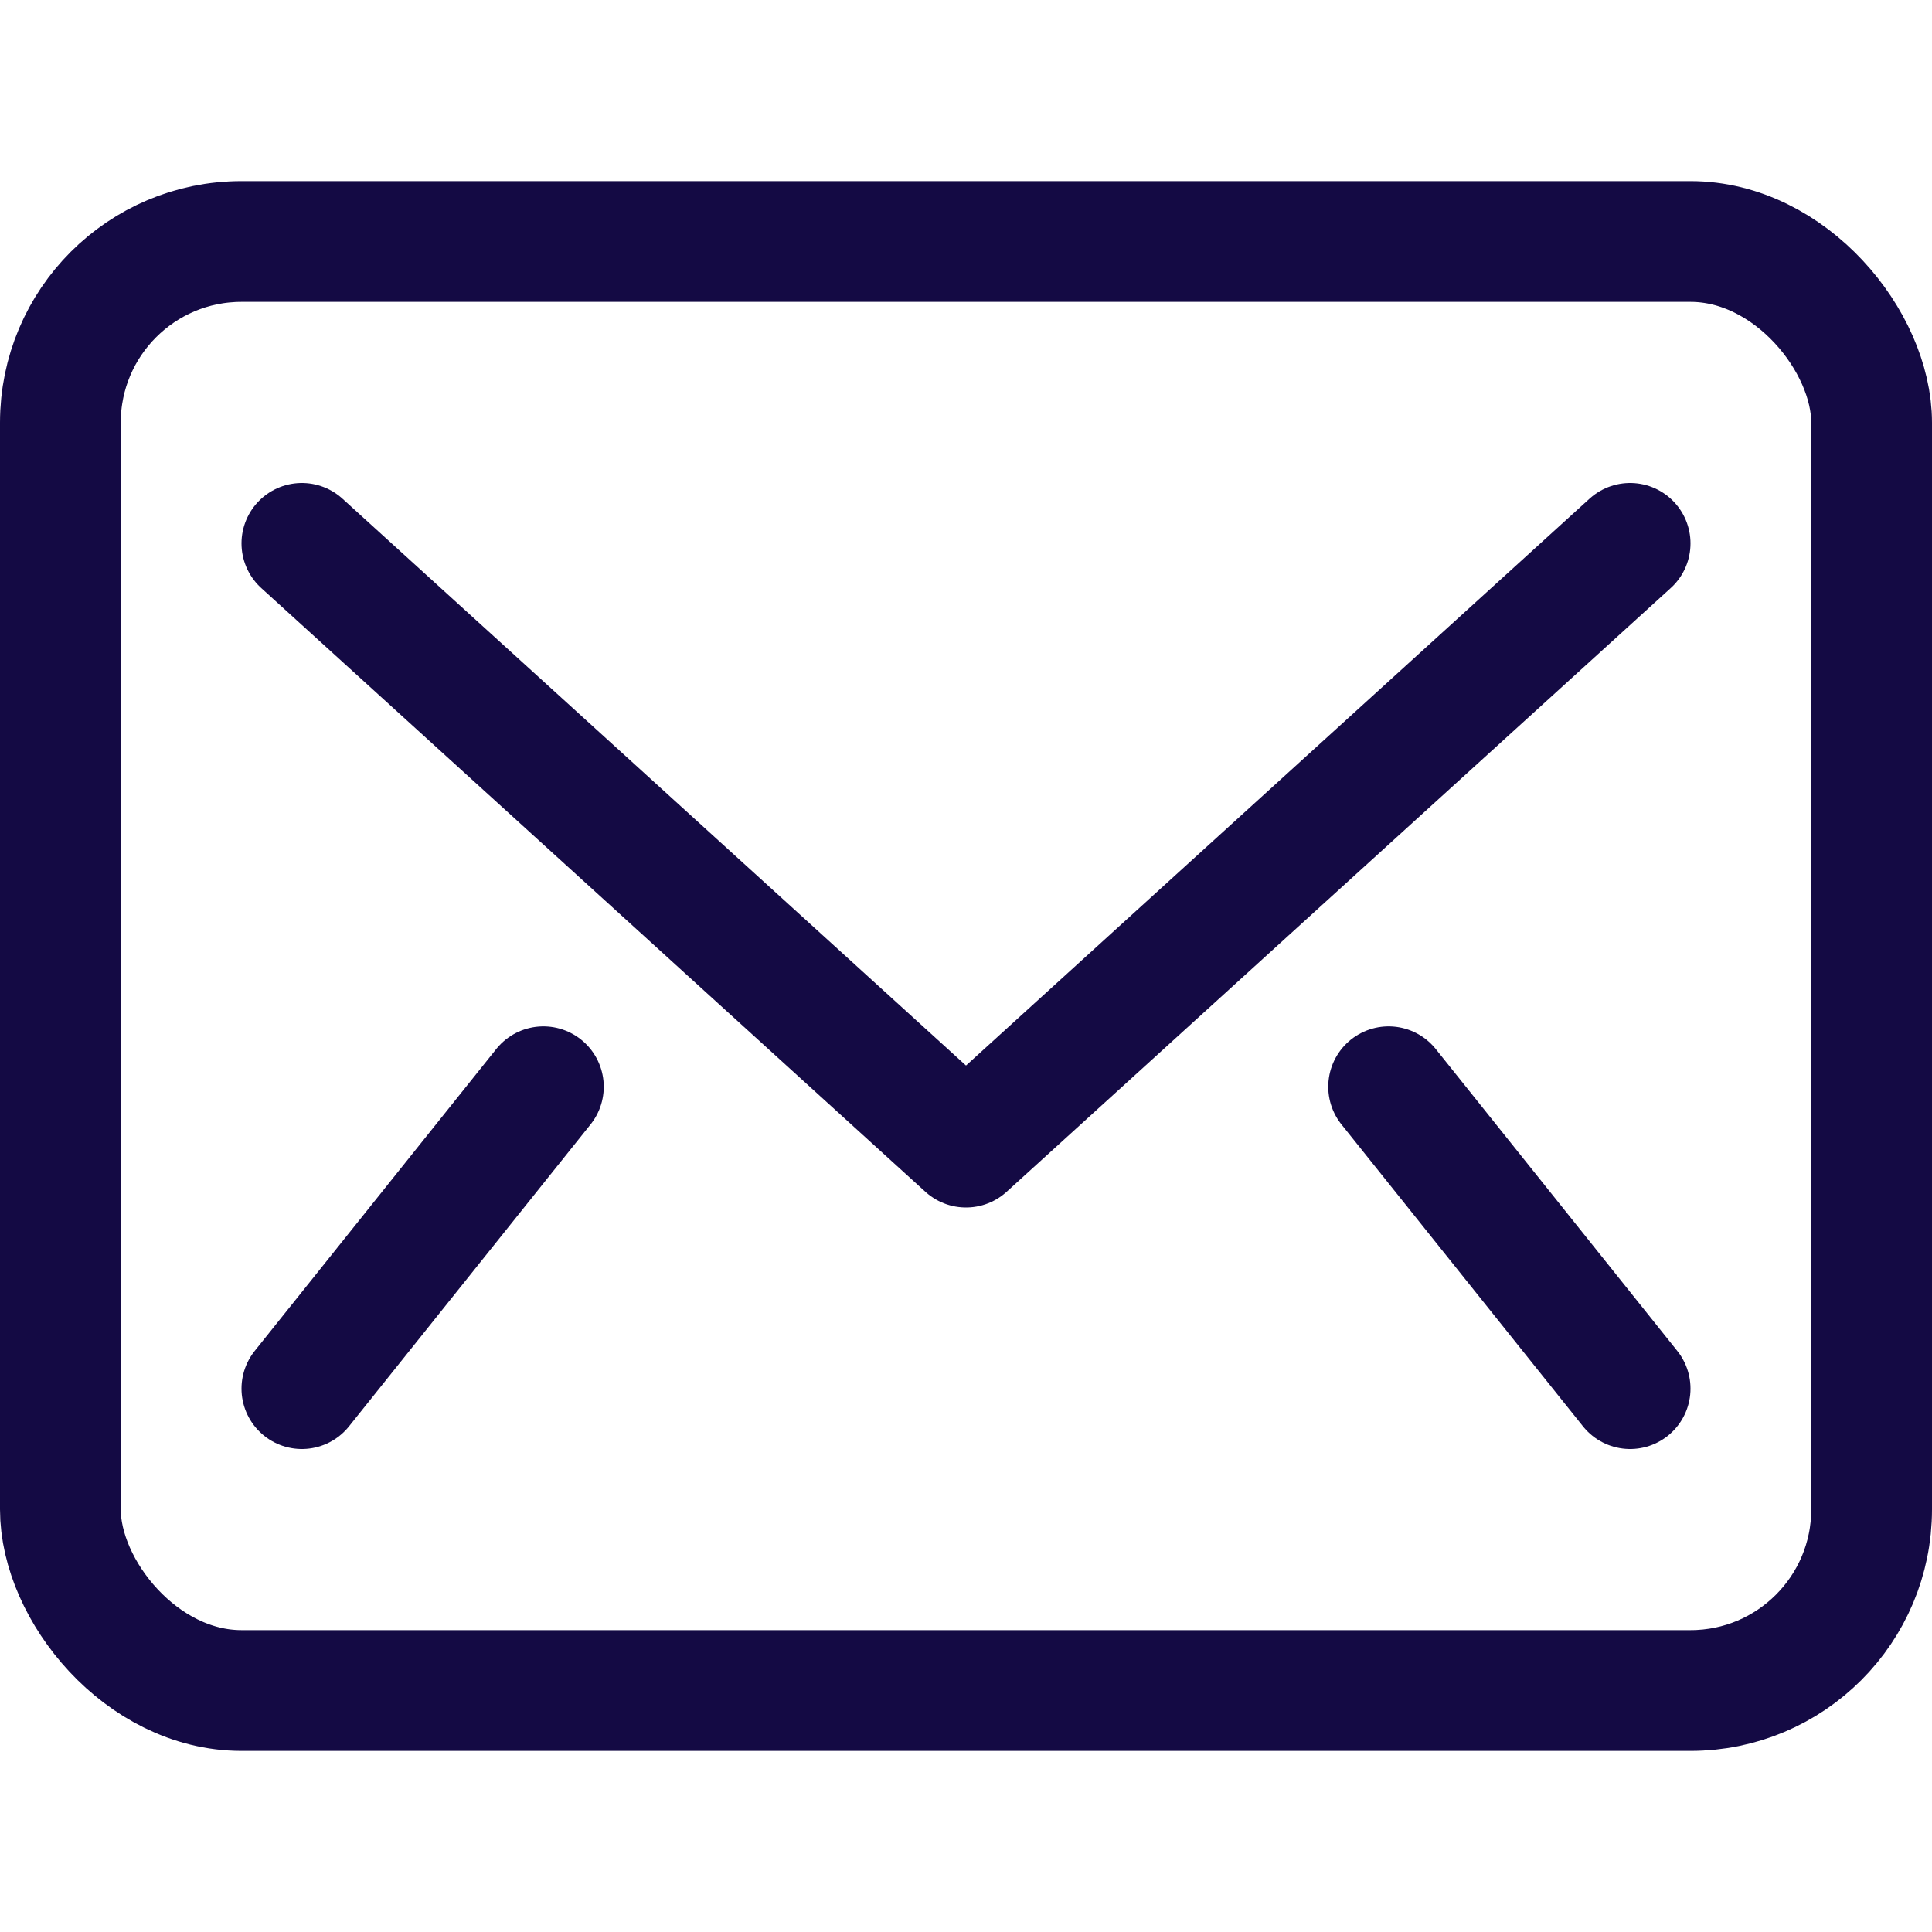
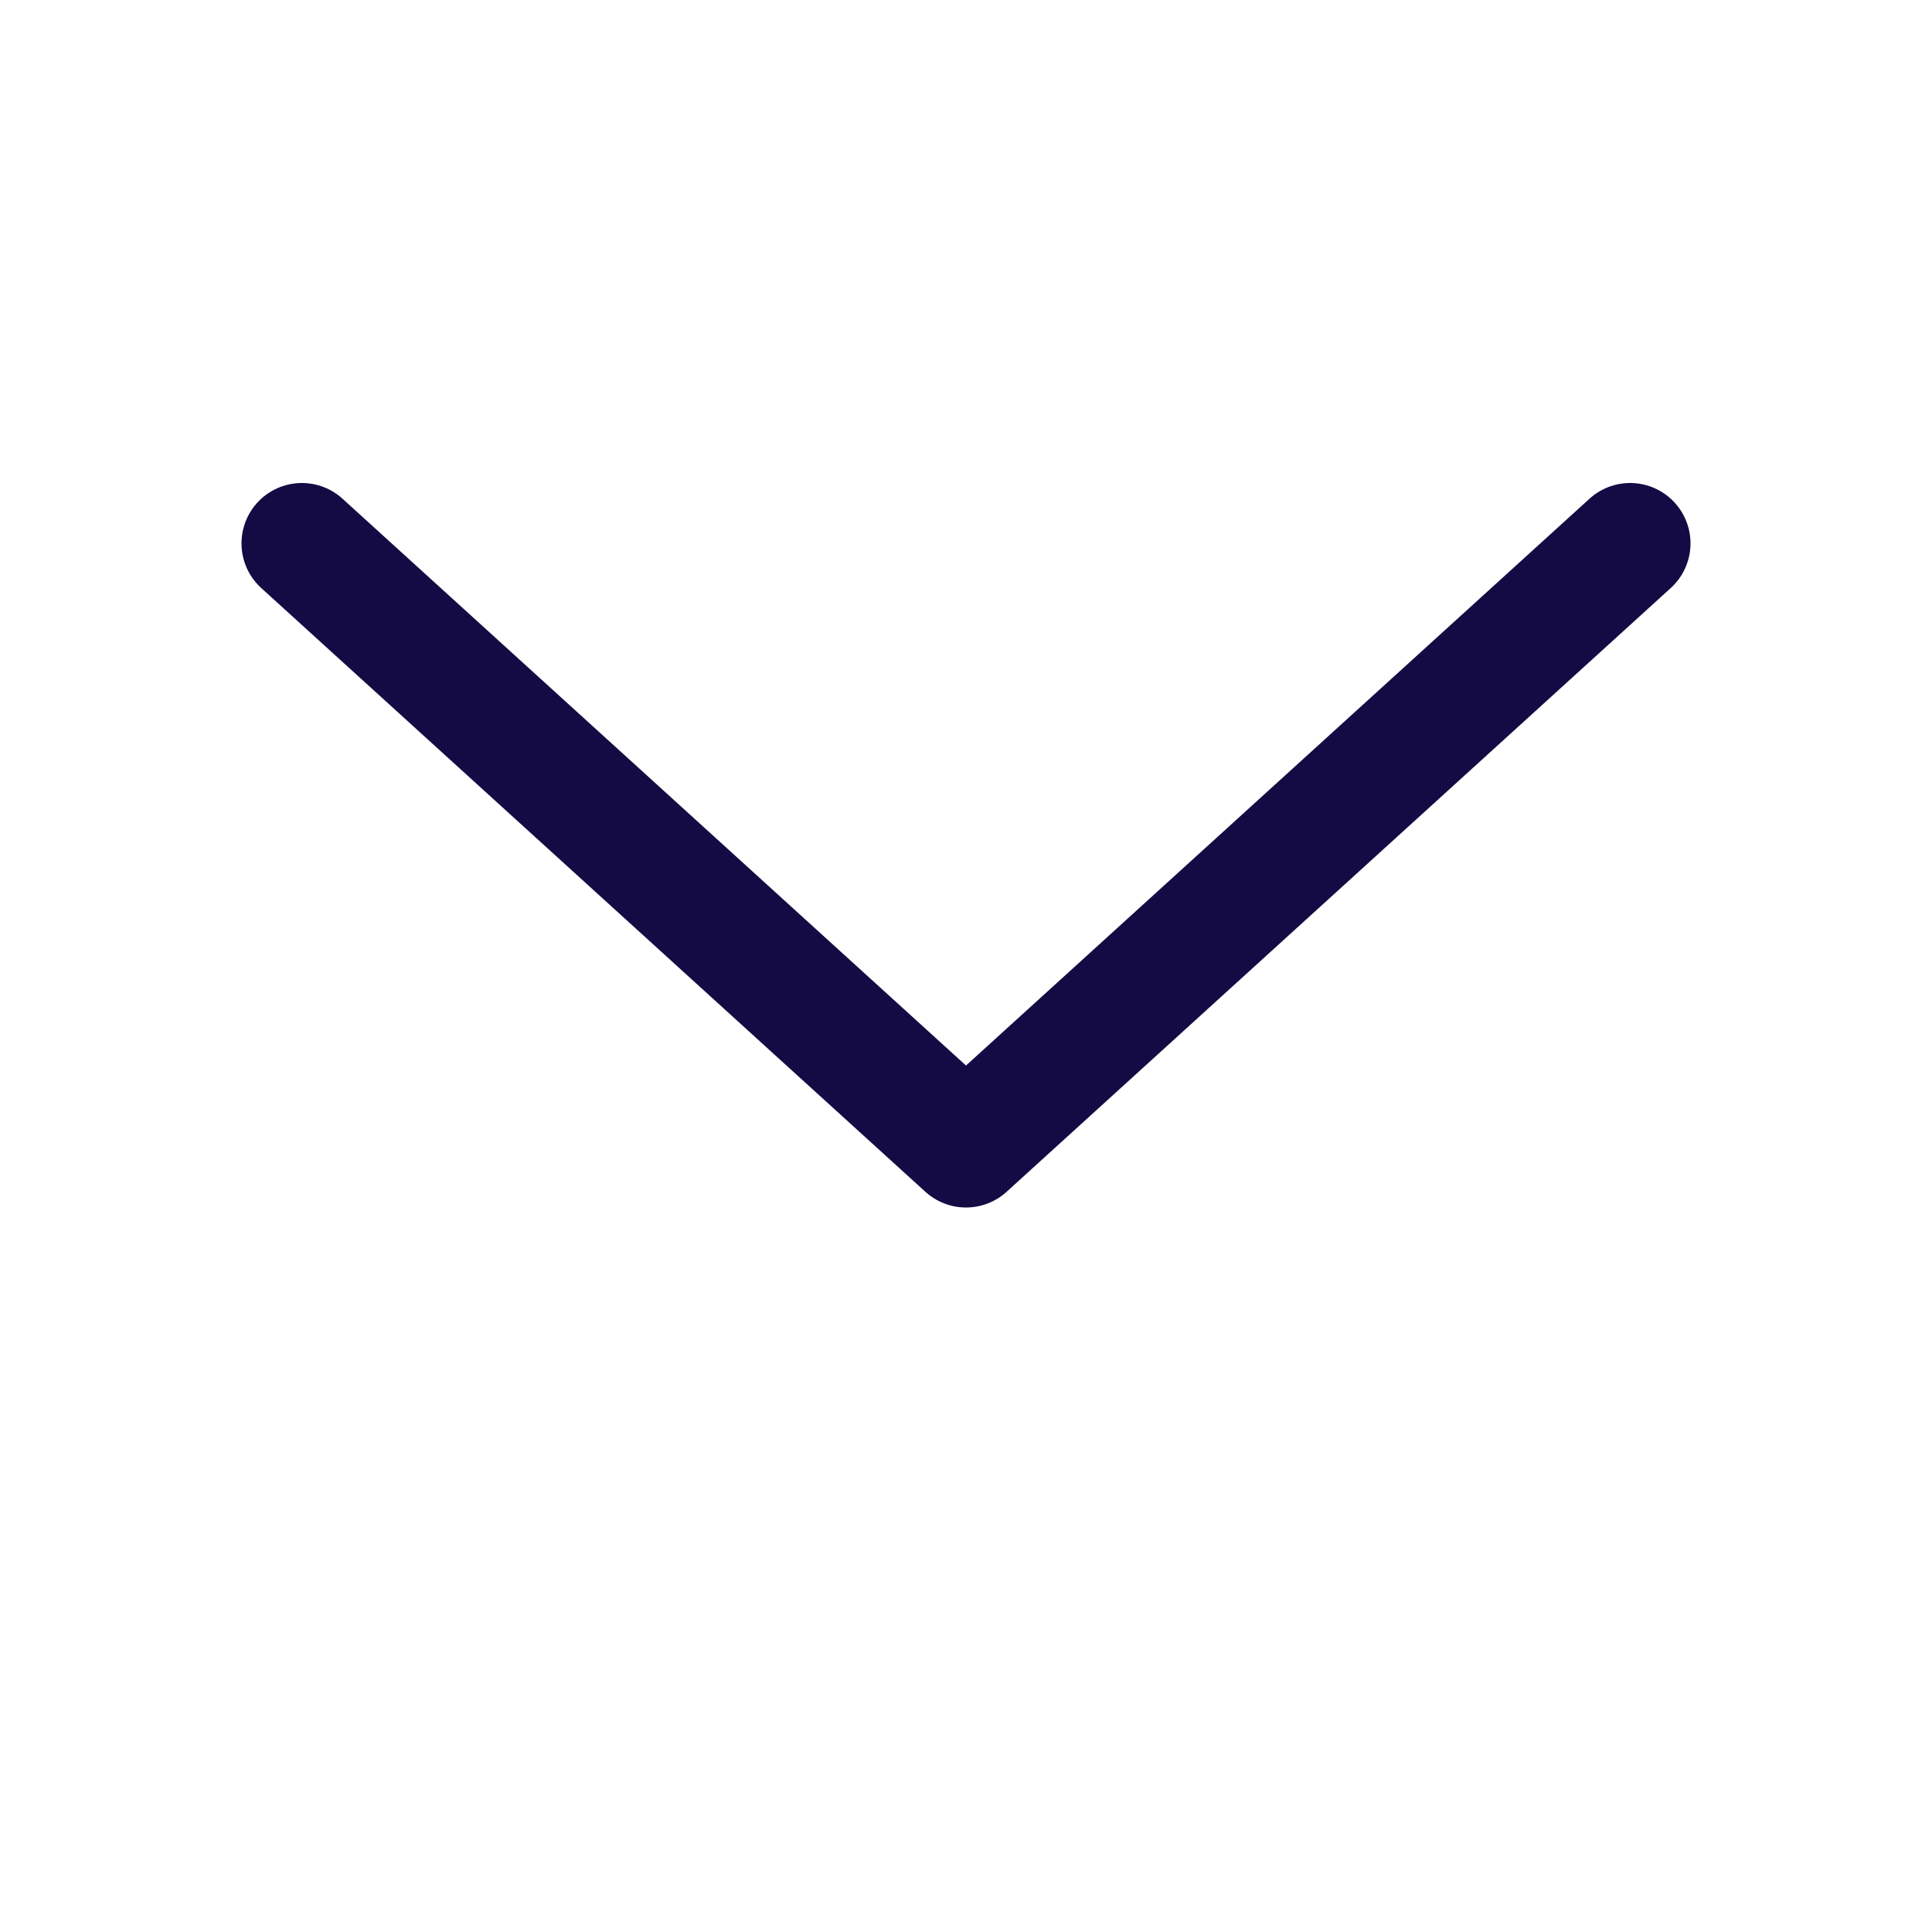
<svg xmlns="http://www.w3.org/2000/svg" height="32" width="32" viewBox="0 0 32 32">
  <title>email</title>
  <g stroke-linecap="round" stroke-width="2" fill="none" stroke="#140a44" stroke-linejoin="round" class="nc-icon-wrapper">
    <polyline points="5 9 16 19 27 9" stroke="#140a44" />
-     <rect x="1" y="4" width="30" height="24" rx="3" ry="3" />
-     <line x1="5" y1="23" x2="9" y2="18" stroke="#140a44" />
-     <line x1="27" y1="23" x2="23" y2="18" stroke="#140a44" />
  </g>
</svg>